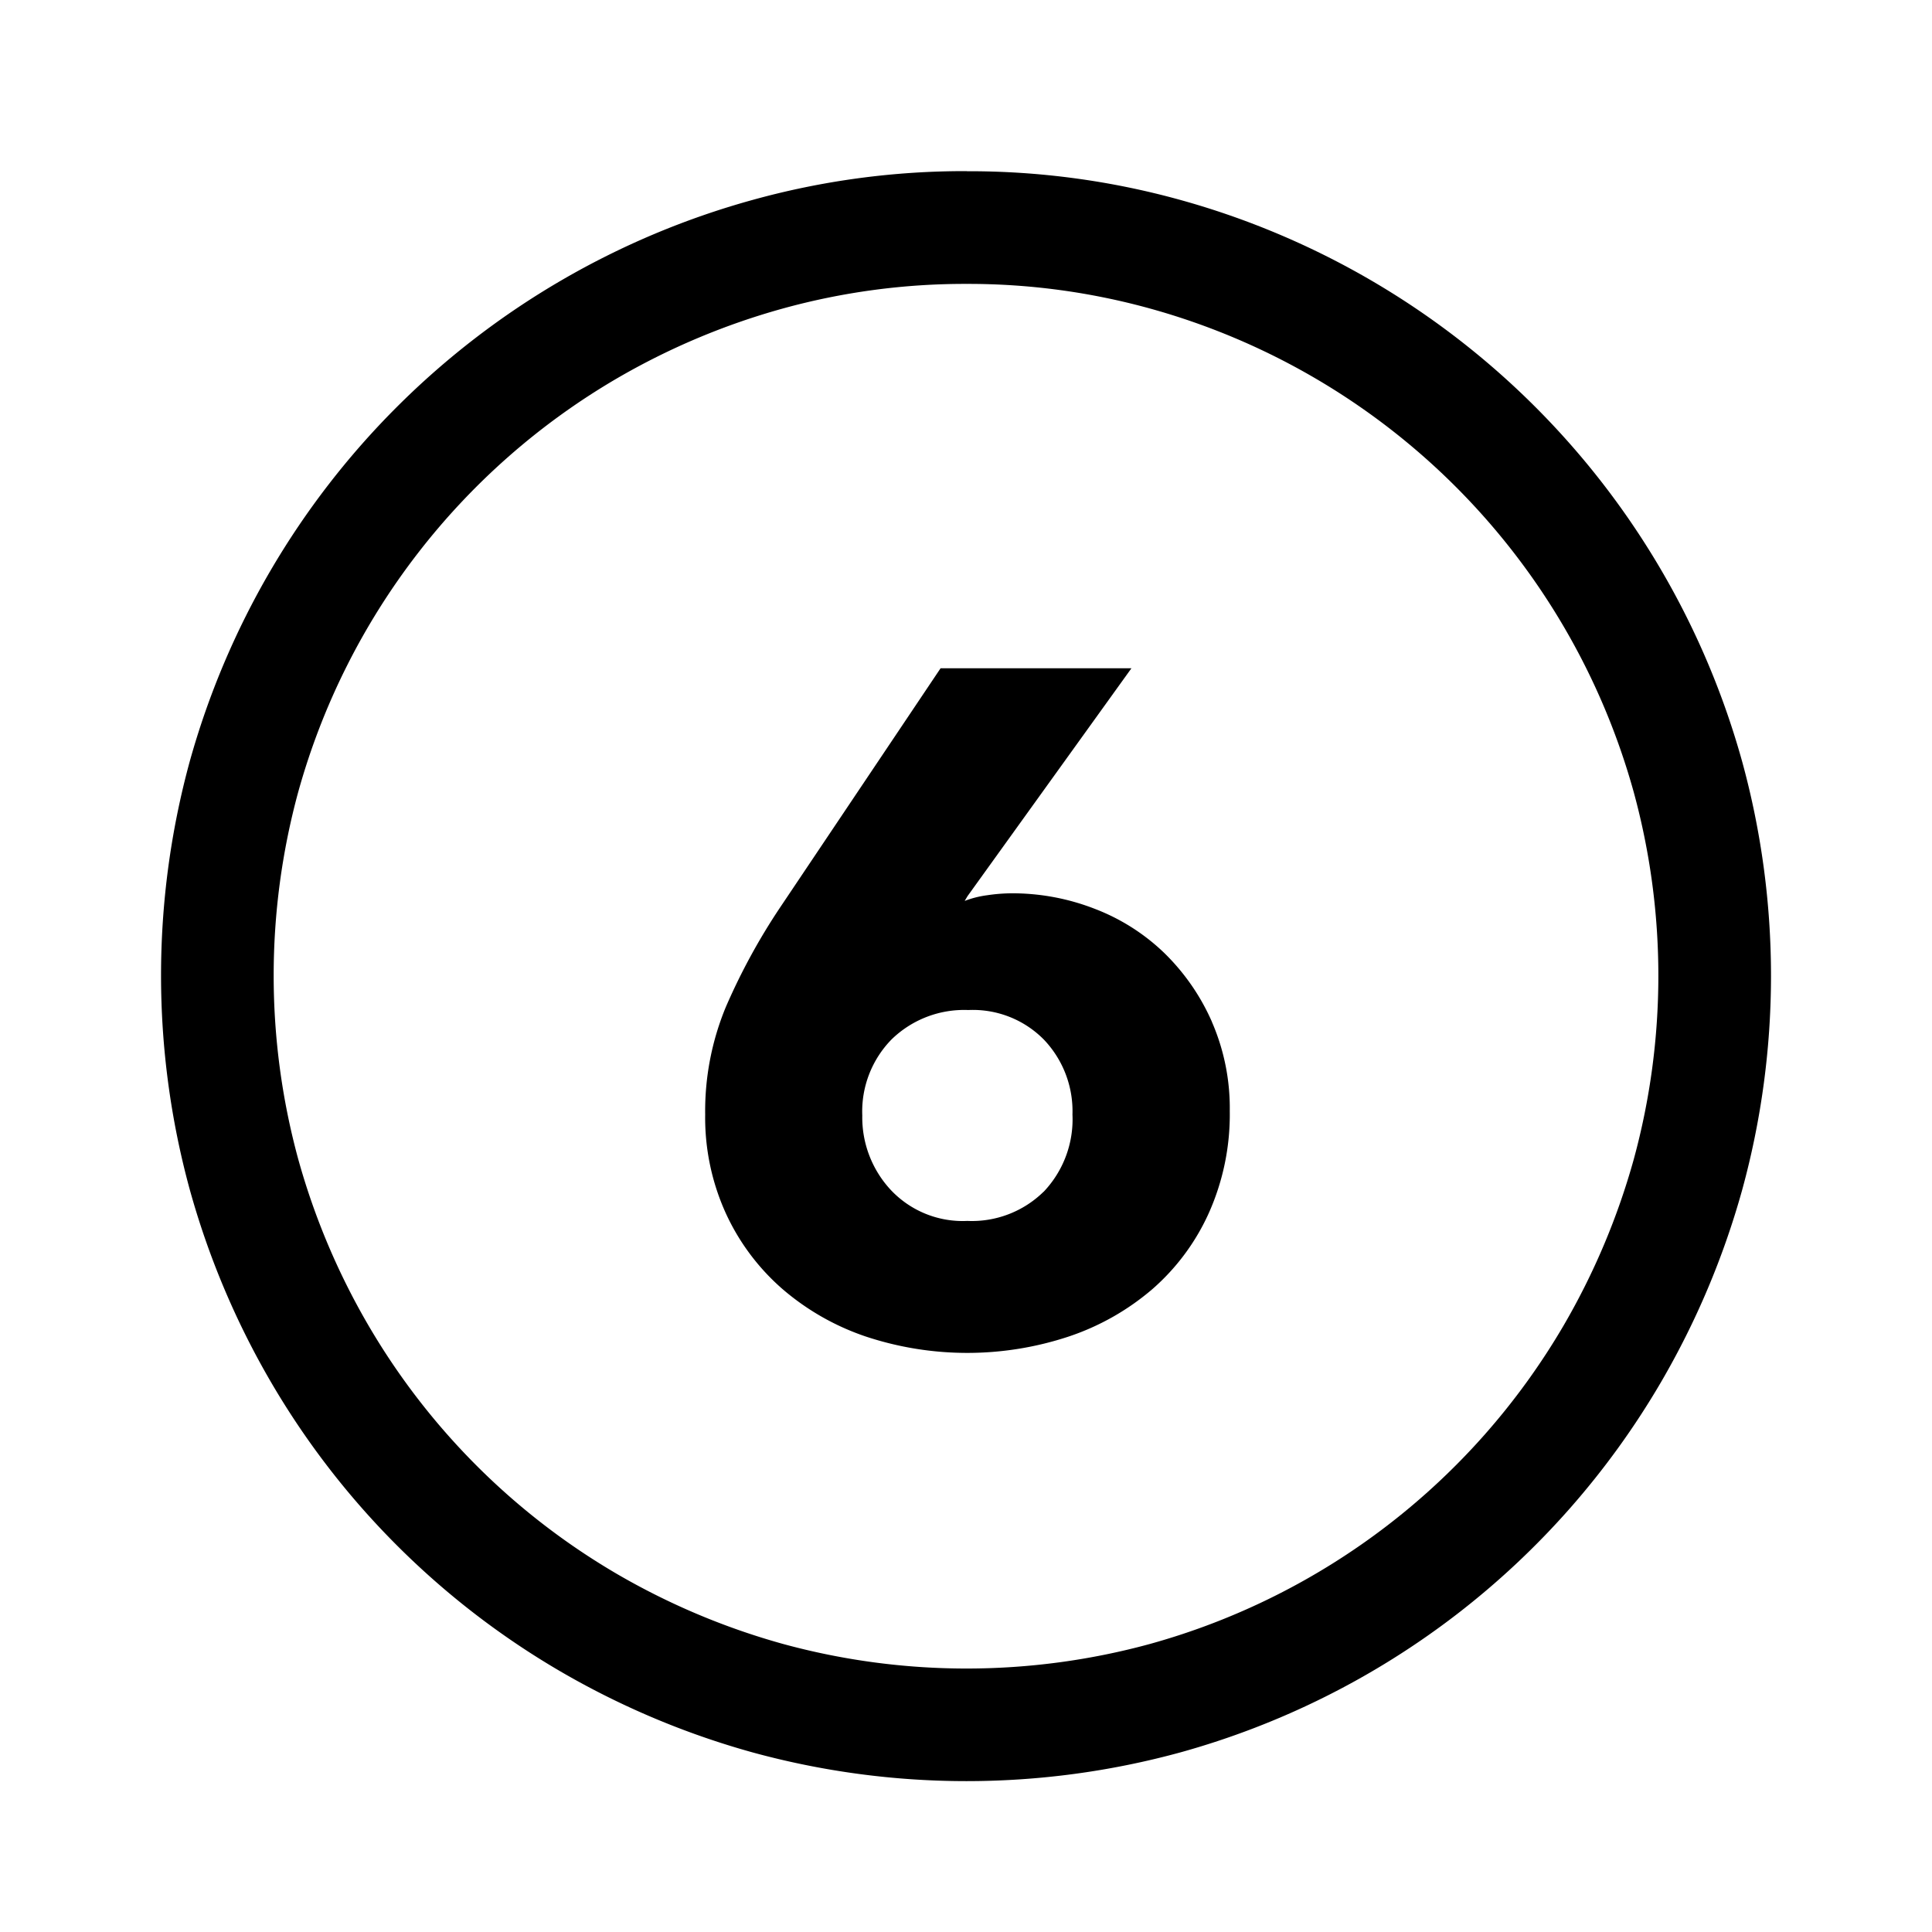
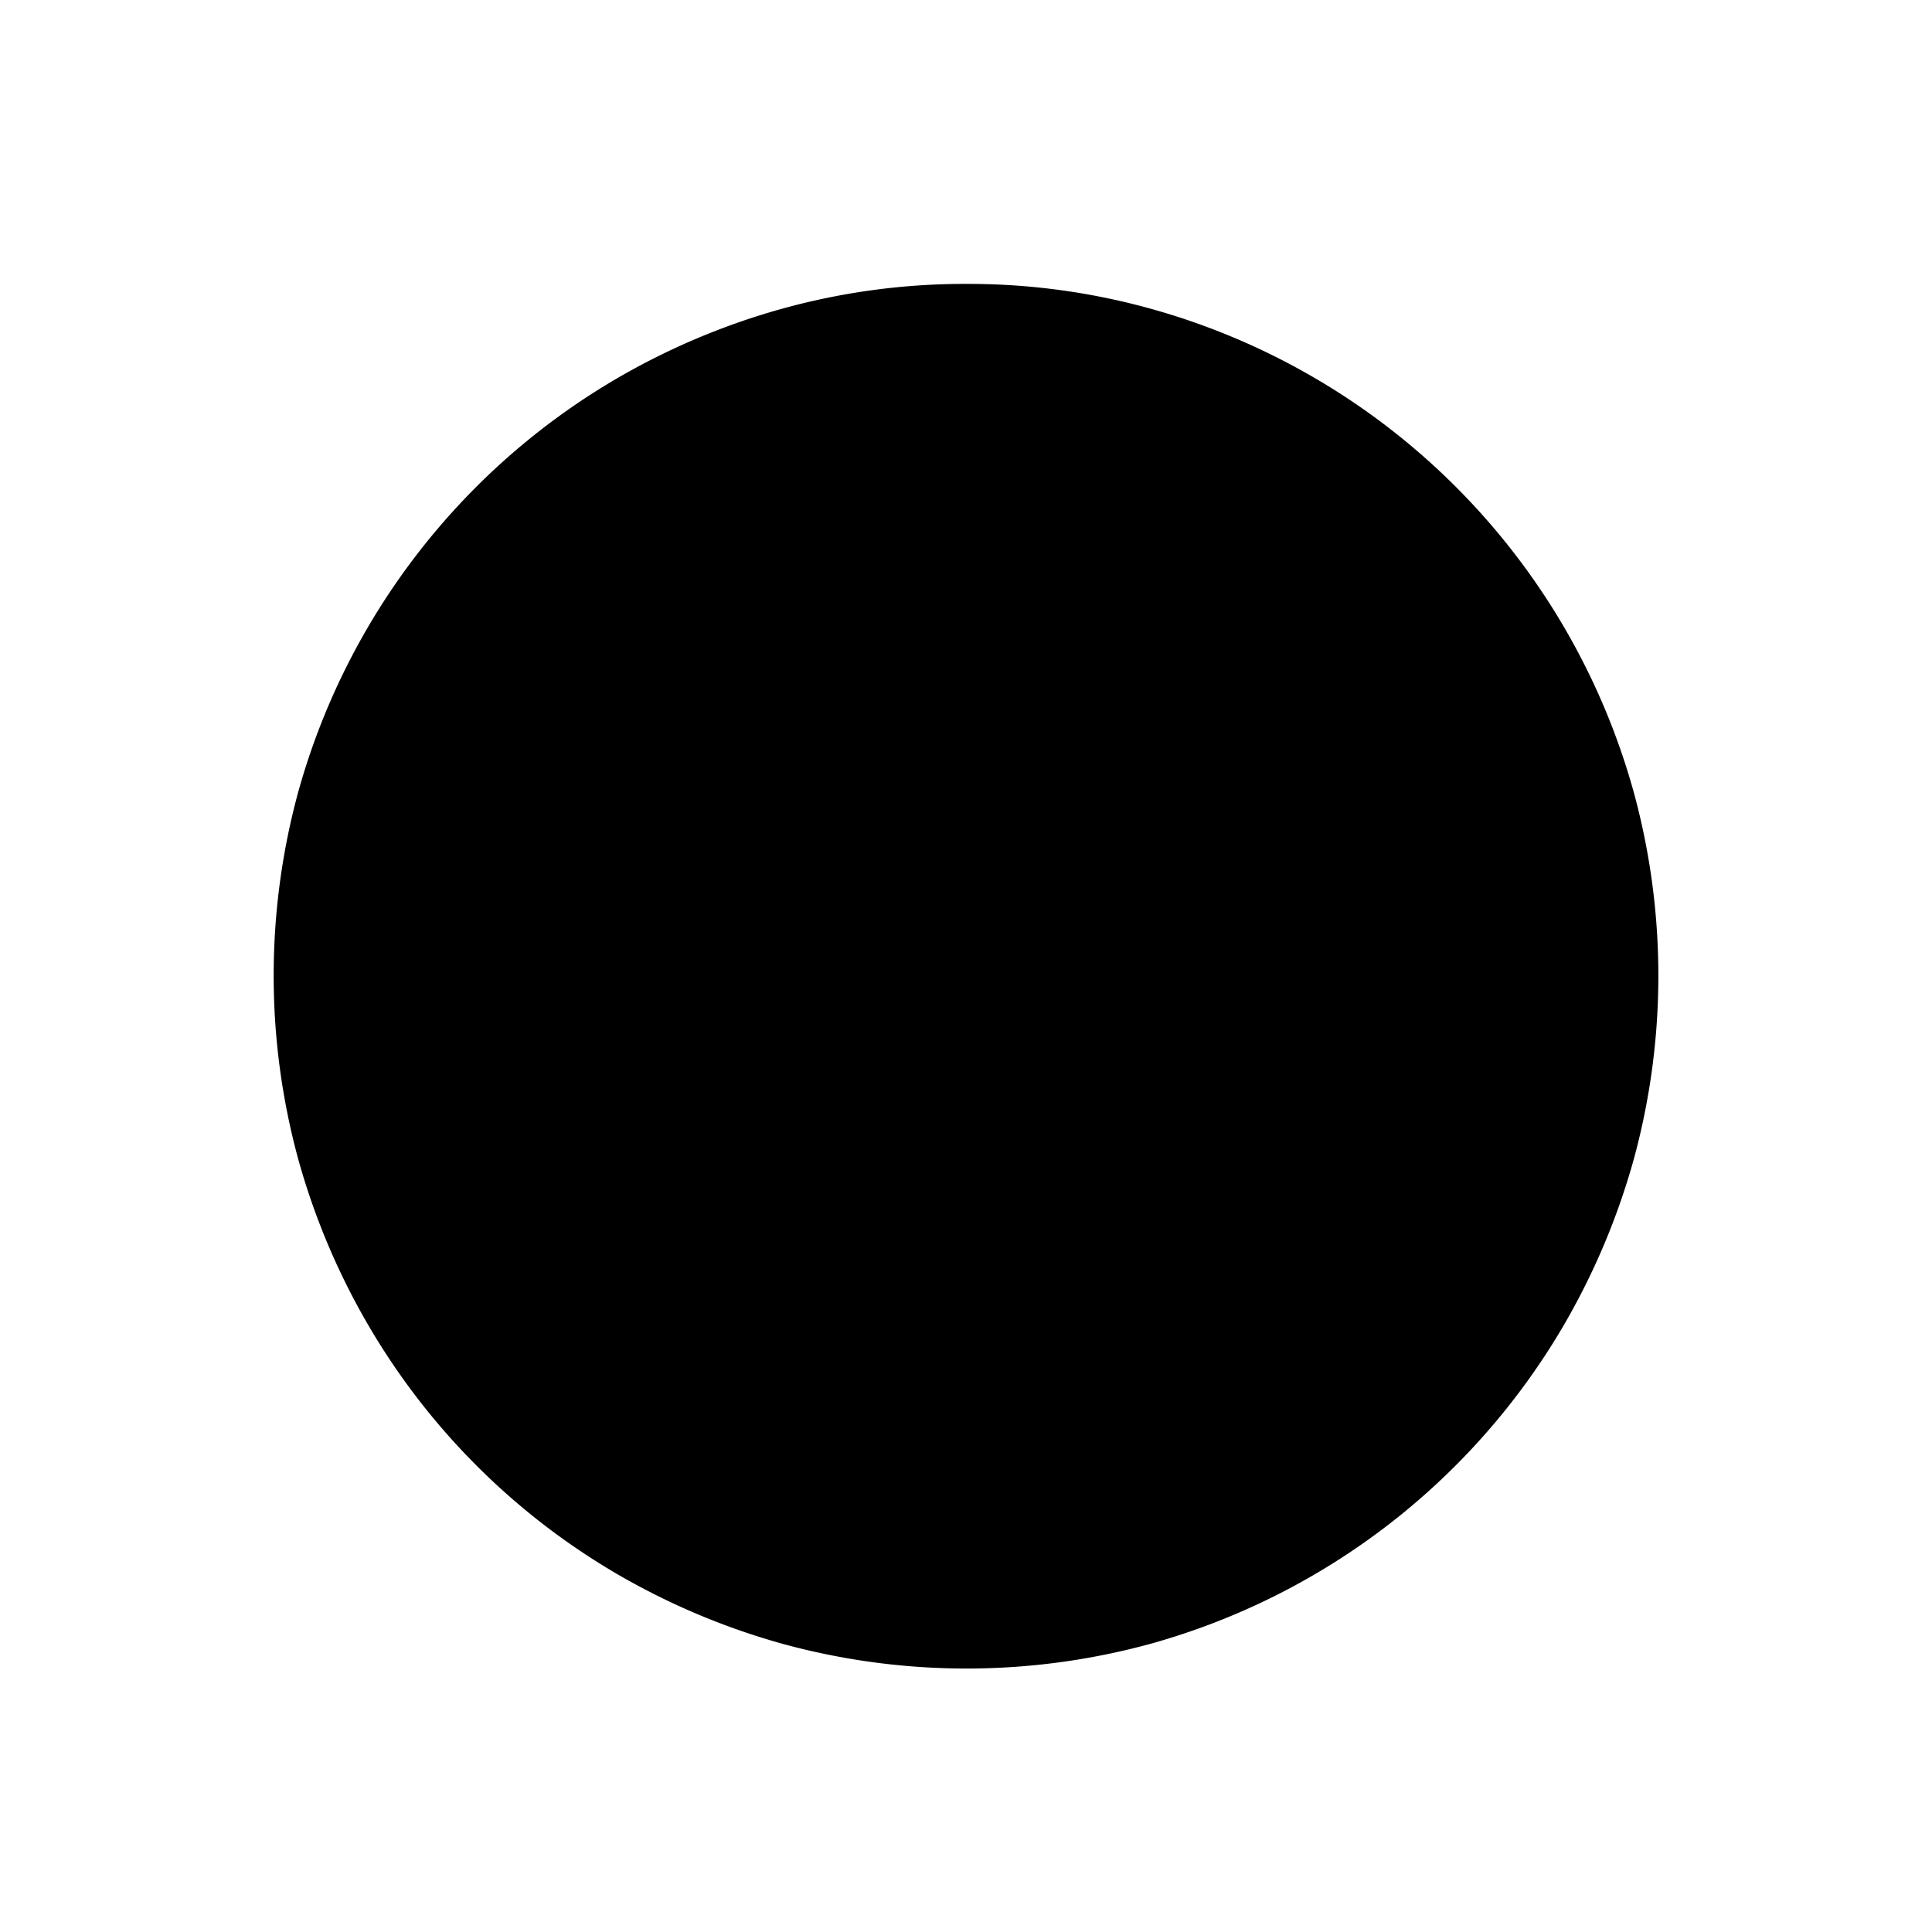
<svg xmlns="http://www.w3.org/2000/svg" fill="#000000" width="800px" height="800px" viewBox="-1 0 19 19" class="cf-icon-svg">
-   <path d="M8.509 1.684a7.766 7.766 0 0 1 2.098.282 7.933 7.933 0 0 1 5.527 5.527 7.964 7.964 0 0 1 0 4.206 8.012 8.012 0 0 1-.8 1.895 7.925 7.925 0 0 1-4.727 3.64 7.972 7.972 0 0 1-4.205 0 8.01 8.01 0 0 1-1.896-.8 7.908 7.908 0 0 1-2.84-2.84 7.997 7.997 0 0 1-.8-1.896 7.99 7.99 0 0 1 0-4.21 7.938 7.938 0 0 1 5.536-5.522 7.796 7.796 0 0 1 2.107-.283zm0 1.108a6.725 6.725 0 0 0-1.81.242 6.905 6.905 0 0 0-1.633.688 6.825 6.825 0 0 0-3.133 4.066 6.87 6.87 0 0 0 0 3.612 6.912 6.912 0 0 0 .69 1.634 6.806 6.806 0 0 0 2.443 2.444 6.928 6.928 0 0 0 1.634.689 6.854 6.854 0 0 0 3.61 0 6.826 6.826 0 0 0 4.068-3.133 6.934 6.934 0 0 0 .689-1.633 6.855 6.855 0 0 0 0-3.61 6.825 6.825 0 0 0-4.758-4.757 6.695 6.695 0 0 0-1.8-.242zm2.41 7.258a2.155 2.155 0 0 0-.468-.677 2.028 2.028 0 0 0-.684-.435 2.235 2.235 0 0 0-.818-.153 1.704 1.704 0 0 0-.24.019.965.965 0 0 0-.222.056l.028-.047 1.612-2.241H8.25L6.666 8.933a6.168 6.168 0 0 0-.527.968 2.674 2.674 0 0 0-.204 1.06 2.273 2.273 0 0 0 .204.973 2.204 2.204 0 0 0 .554.741 2.463 2.463 0 0 0 .819.468 3.172 3.172 0 0 0 2.001 0 2.46 2.46 0 0 0 .823-.468 2.182 2.182 0 0 0 .554-.75 2.374 2.374 0 0 0 .204-1 2.124 2.124 0 0 0-.176-.876zm-1.656 1.67a1.007 1.007 0 0 1-.75.287.97.97 0 0 1-.753-.305 1.047 1.047 0 0 1-.28-.732 1.012 1.012 0 0 1 .29-.75 1.023 1.023 0 0 1 .753-.287.98.98 0 0 1 .744.292 1.02 1.02 0 0 1 .28.736 1.034 1.034 0 0 1-.284.76z" />
+   <path d="M8.509 1.684zm0 1.108a6.725 6.725 0 0 0-1.81.242 6.905 6.905 0 0 0-1.633.688 6.825 6.825 0 0 0-3.133 4.066 6.87 6.87 0 0 0 0 3.612 6.912 6.912 0 0 0 .69 1.634 6.806 6.806 0 0 0 2.443 2.444 6.928 6.928 0 0 0 1.634.689 6.854 6.854 0 0 0 3.61 0 6.826 6.826 0 0 0 4.068-3.133 6.934 6.934 0 0 0 .689-1.633 6.855 6.855 0 0 0 0-3.61 6.825 6.825 0 0 0-4.758-4.757 6.695 6.695 0 0 0-1.8-.242zm2.41 7.258a2.155 2.155 0 0 0-.468-.677 2.028 2.028 0 0 0-.684-.435 2.235 2.235 0 0 0-.818-.153 1.704 1.704 0 0 0-.24.019.965.965 0 0 0-.222.056l.028-.047 1.612-2.241H8.25L6.666 8.933a6.168 6.168 0 0 0-.527.968 2.674 2.674 0 0 0-.204 1.06 2.273 2.273 0 0 0 .204.973 2.204 2.204 0 0 0 .554.741 2.463 2.463 0 0 0 .819.468 3.172 3.172 0 0 0 2.001 0 2.46 2.46 0 0 0 .823-.468 2.182 2.182 0 0 0 .554-.75 2.374 2.374 0 0 0 .204-1 2.124 2.124 0 0 0-.176-.876zm-1.656 1.67a1.007 1.007 0 0 1-.75.287.97.97 0 0 1-.753-.305 1.047 1.047 0 0 1-.28-.732 1.012 1.012 0 0 1 .29-.75 1.023 1.023 0 0 1 .753-.287.98.98 0 0 1 .744.292 1.02 1.02 0 0 1 .28.736 1.034 1.034 0 0 1-.284.76z" />
</svg>